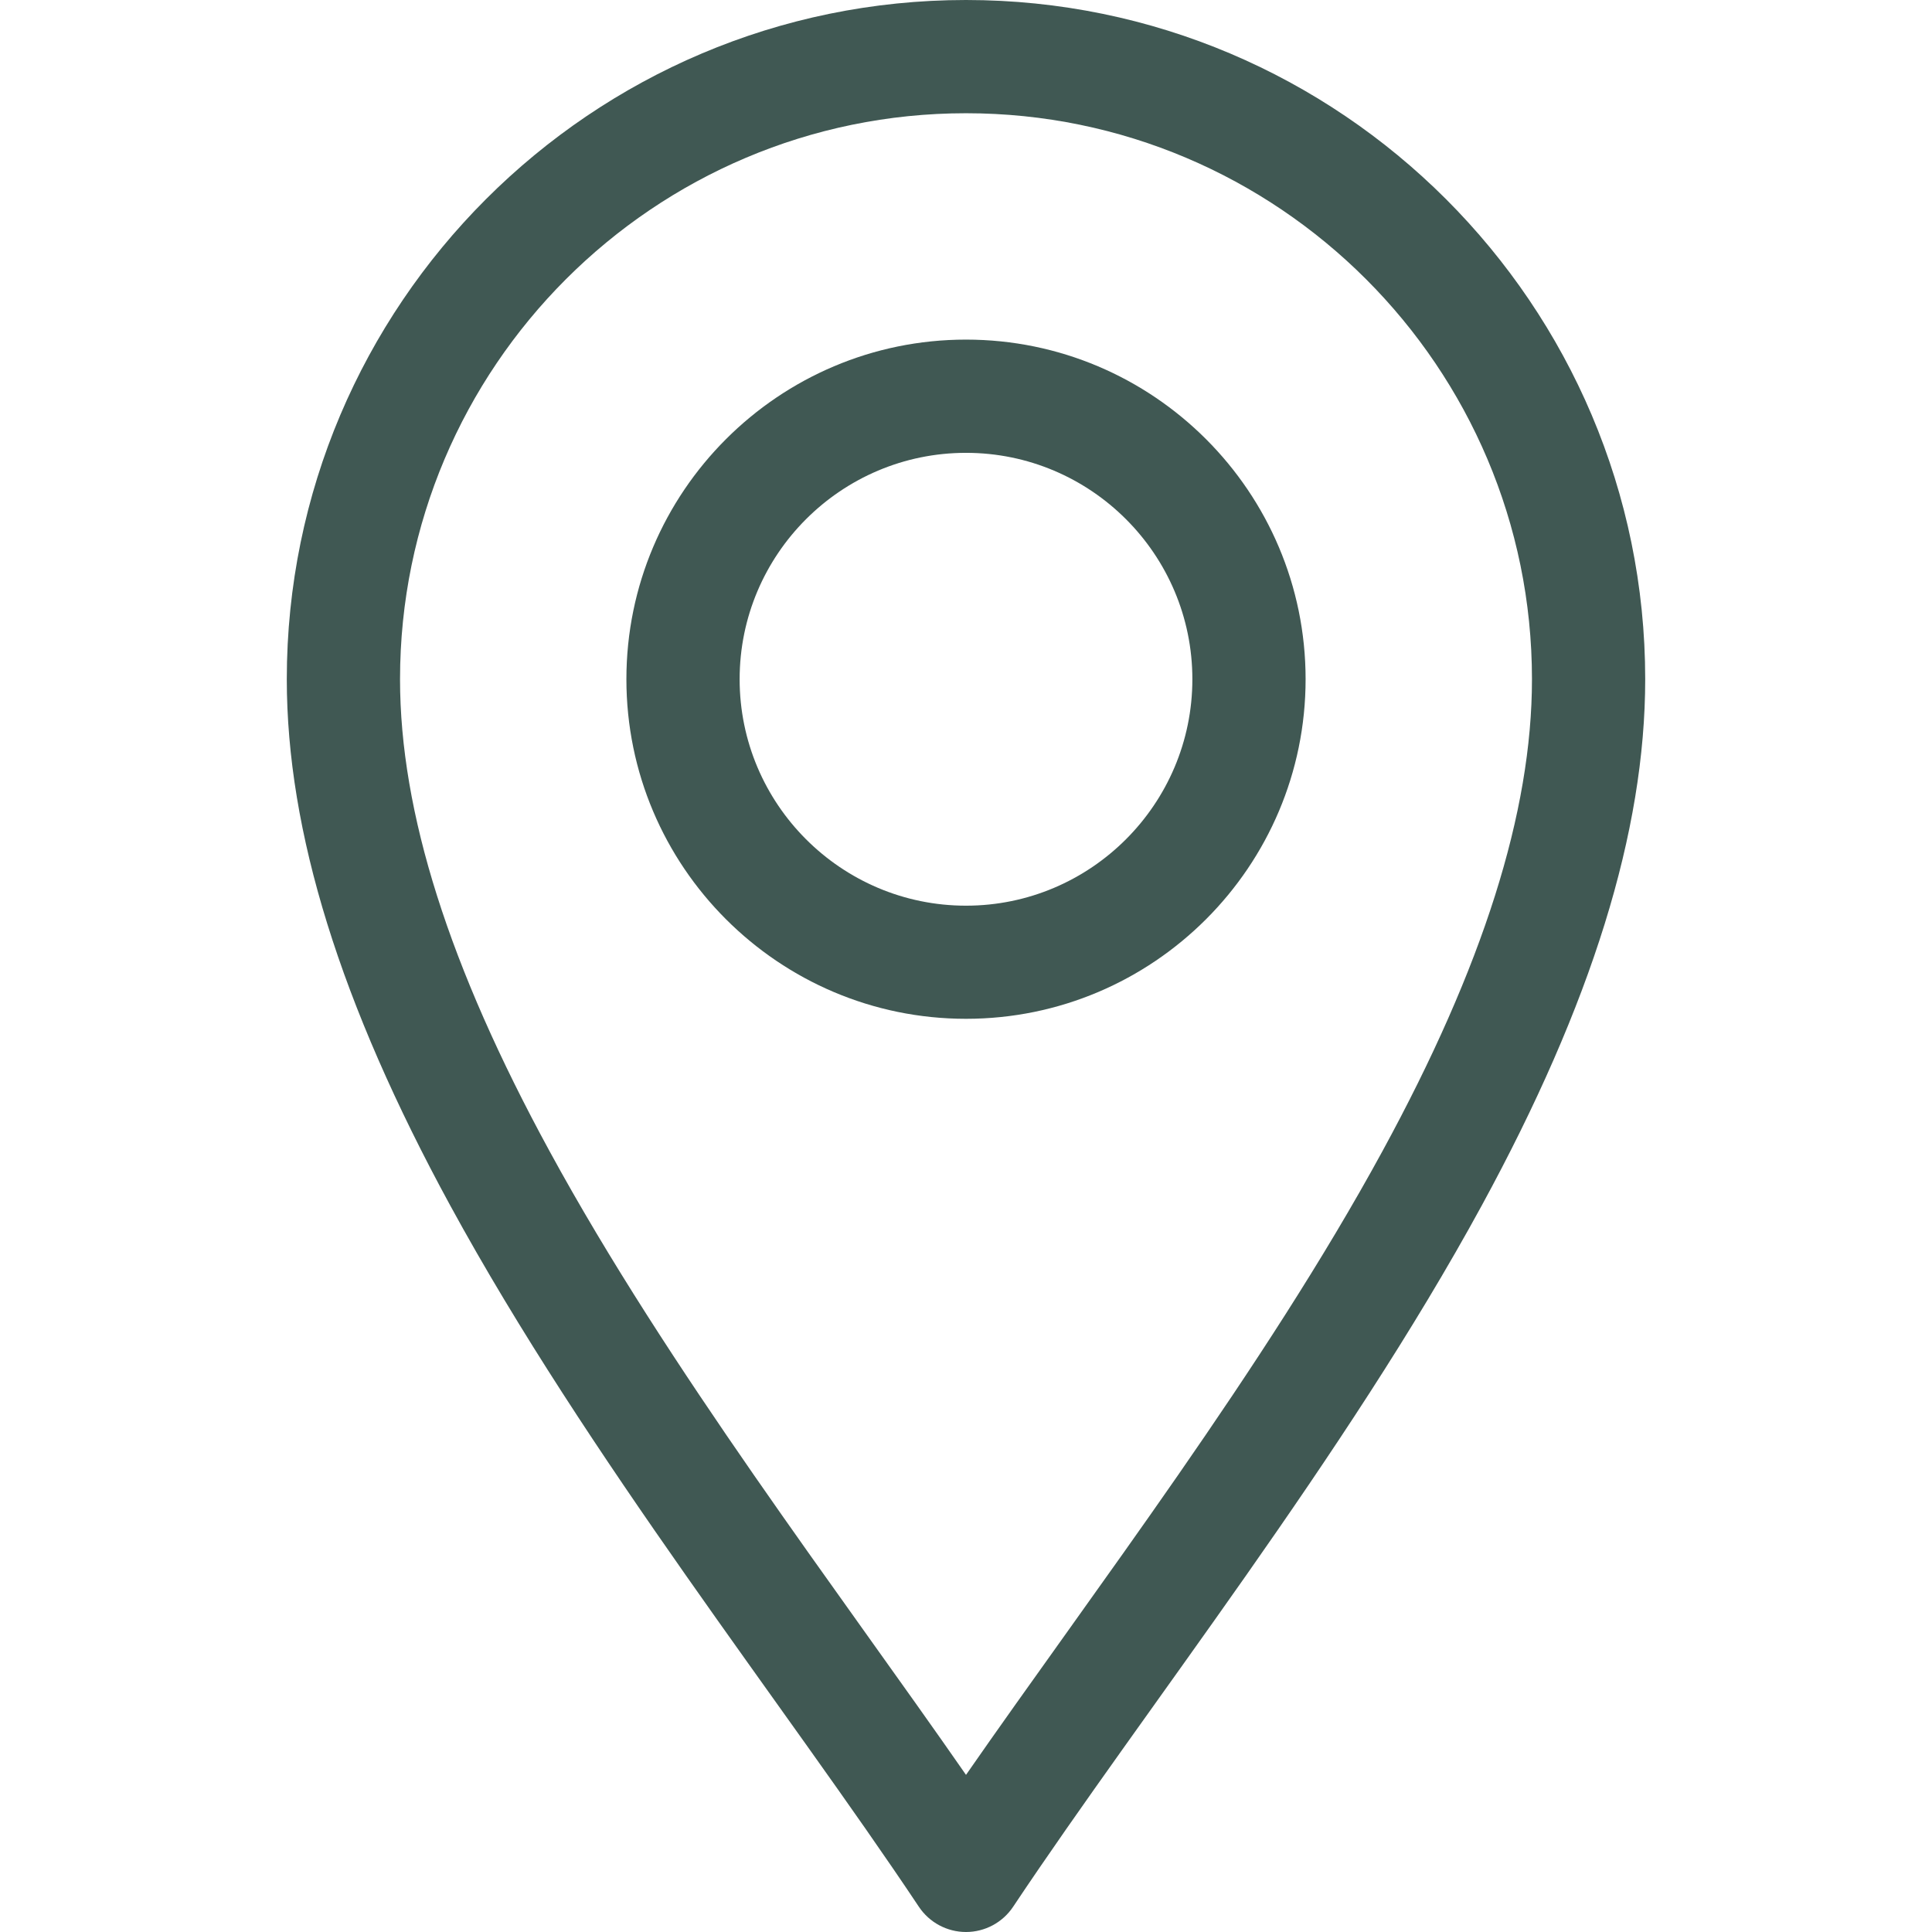
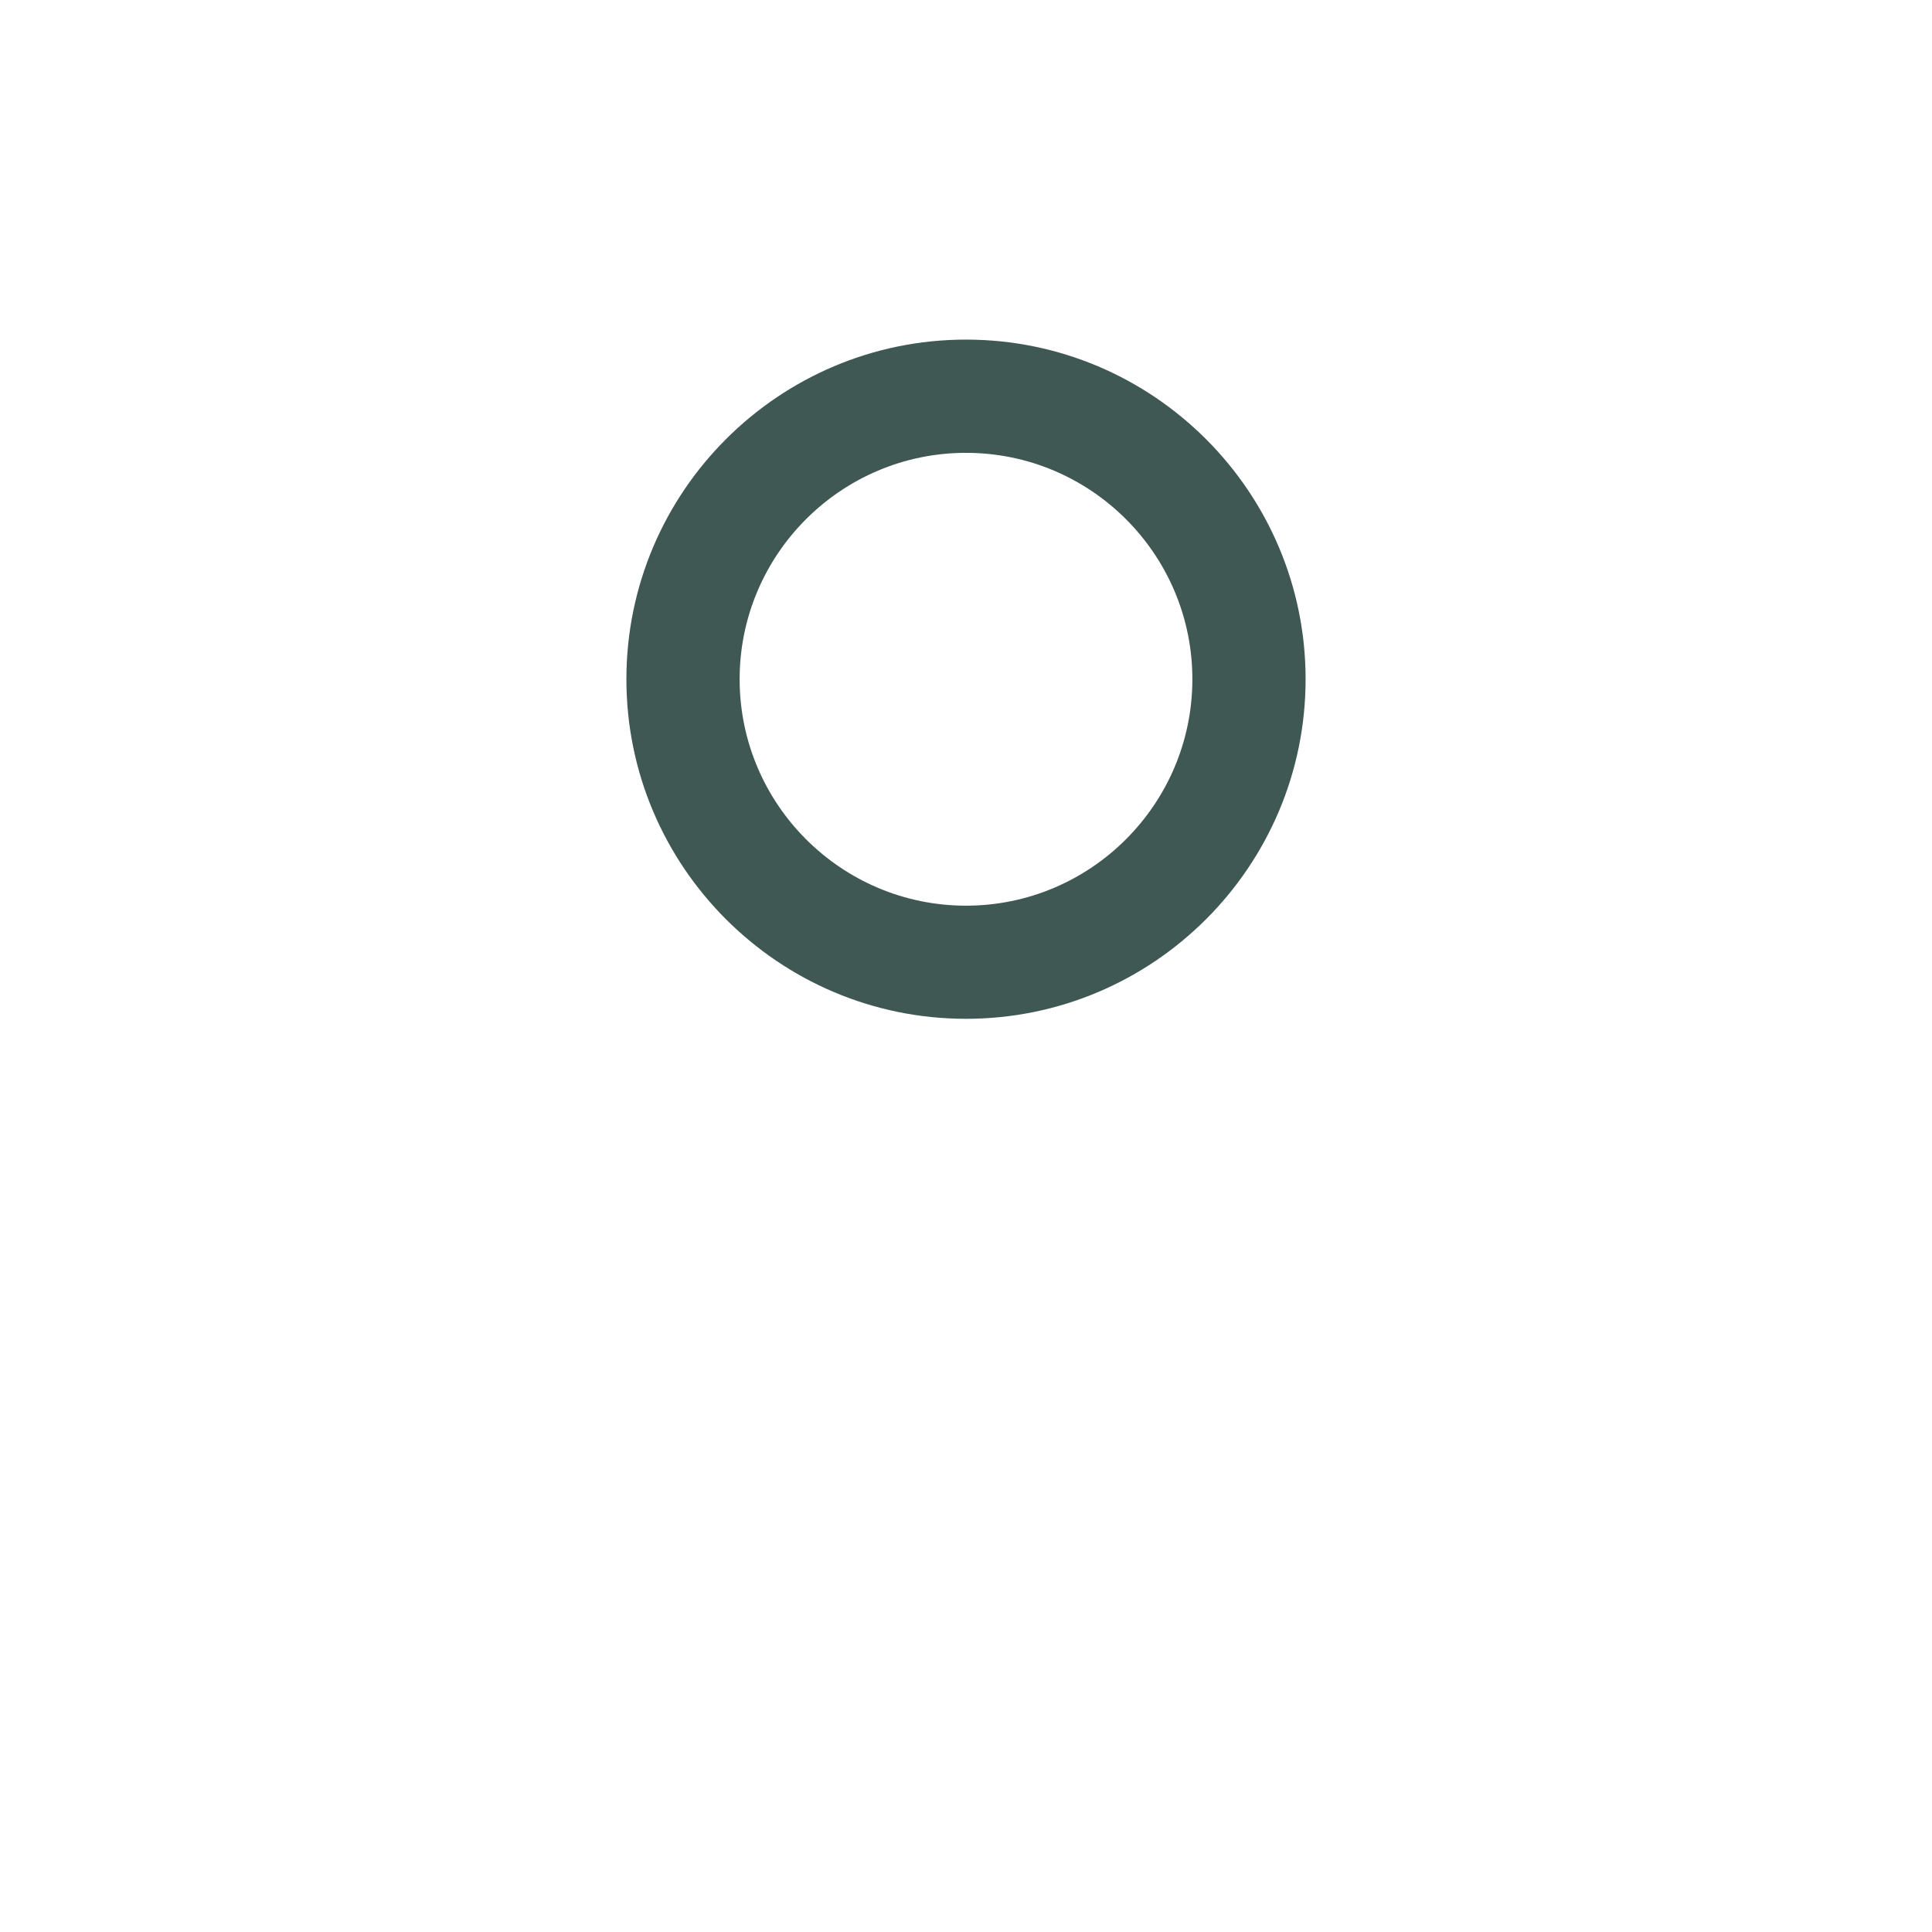
<svg xmlns="http://www.w3.org/2000/svg" width="18" height="18" viewBox="0 0 18 18" fill="none">
-   <path d="M8.561 17.765C8.659 17.912 8.824 18 9 18C9.176 18 9.341 17.912 9.439 17.765C10.687 15.893 12.525 13.581 13.806 11.23C14.83 9.35 15.328 7.747 15.328 6.328C15.328 2.839 12.489 0 9 0C5.511 0 2.672 2.839 2.672 6.328C2.672 7.747 3.17 9.35 4.194 11.23C5.474 13.579 7.316 15.897 8.561 17.765ZM9 1.055C11.908 1.055 14.273 3.42 14.273 6.328C14.273 7.566 13.818 9.004 12.88 10.725C11.776 12.752 10.2 14.808 9 16.536C7.8 14.808 6.224 12.752 5.12 10.725C4.182 9.004 3.727 7.566 3.727 6.328C3.727 3.42 6.092 1.055 9 1.055Z" fill="#112F28" fill-opacity="0.8" />
  <path d="M9 9.492C10.745 9.492 12.164 8.073 12.164 6.328C12.164 4.583 10.745 3.164 9 3.164C7.255 3.164 5.836 4.583 5.836 6.328C5.836 8.073 7.255 9.492 9 9.492ZM9 4.219C10.163 4.219 11.109 5.165 11.109 6.328C11.109 7.491 10.163 8.438 9 8.438C7.837 8.438 6.891 7.491 6.891 6.328C6.891 5.165 7.837 4.219 9 4.219Z" fill="#112F28" fill-opacity="0.8" />
</svg>